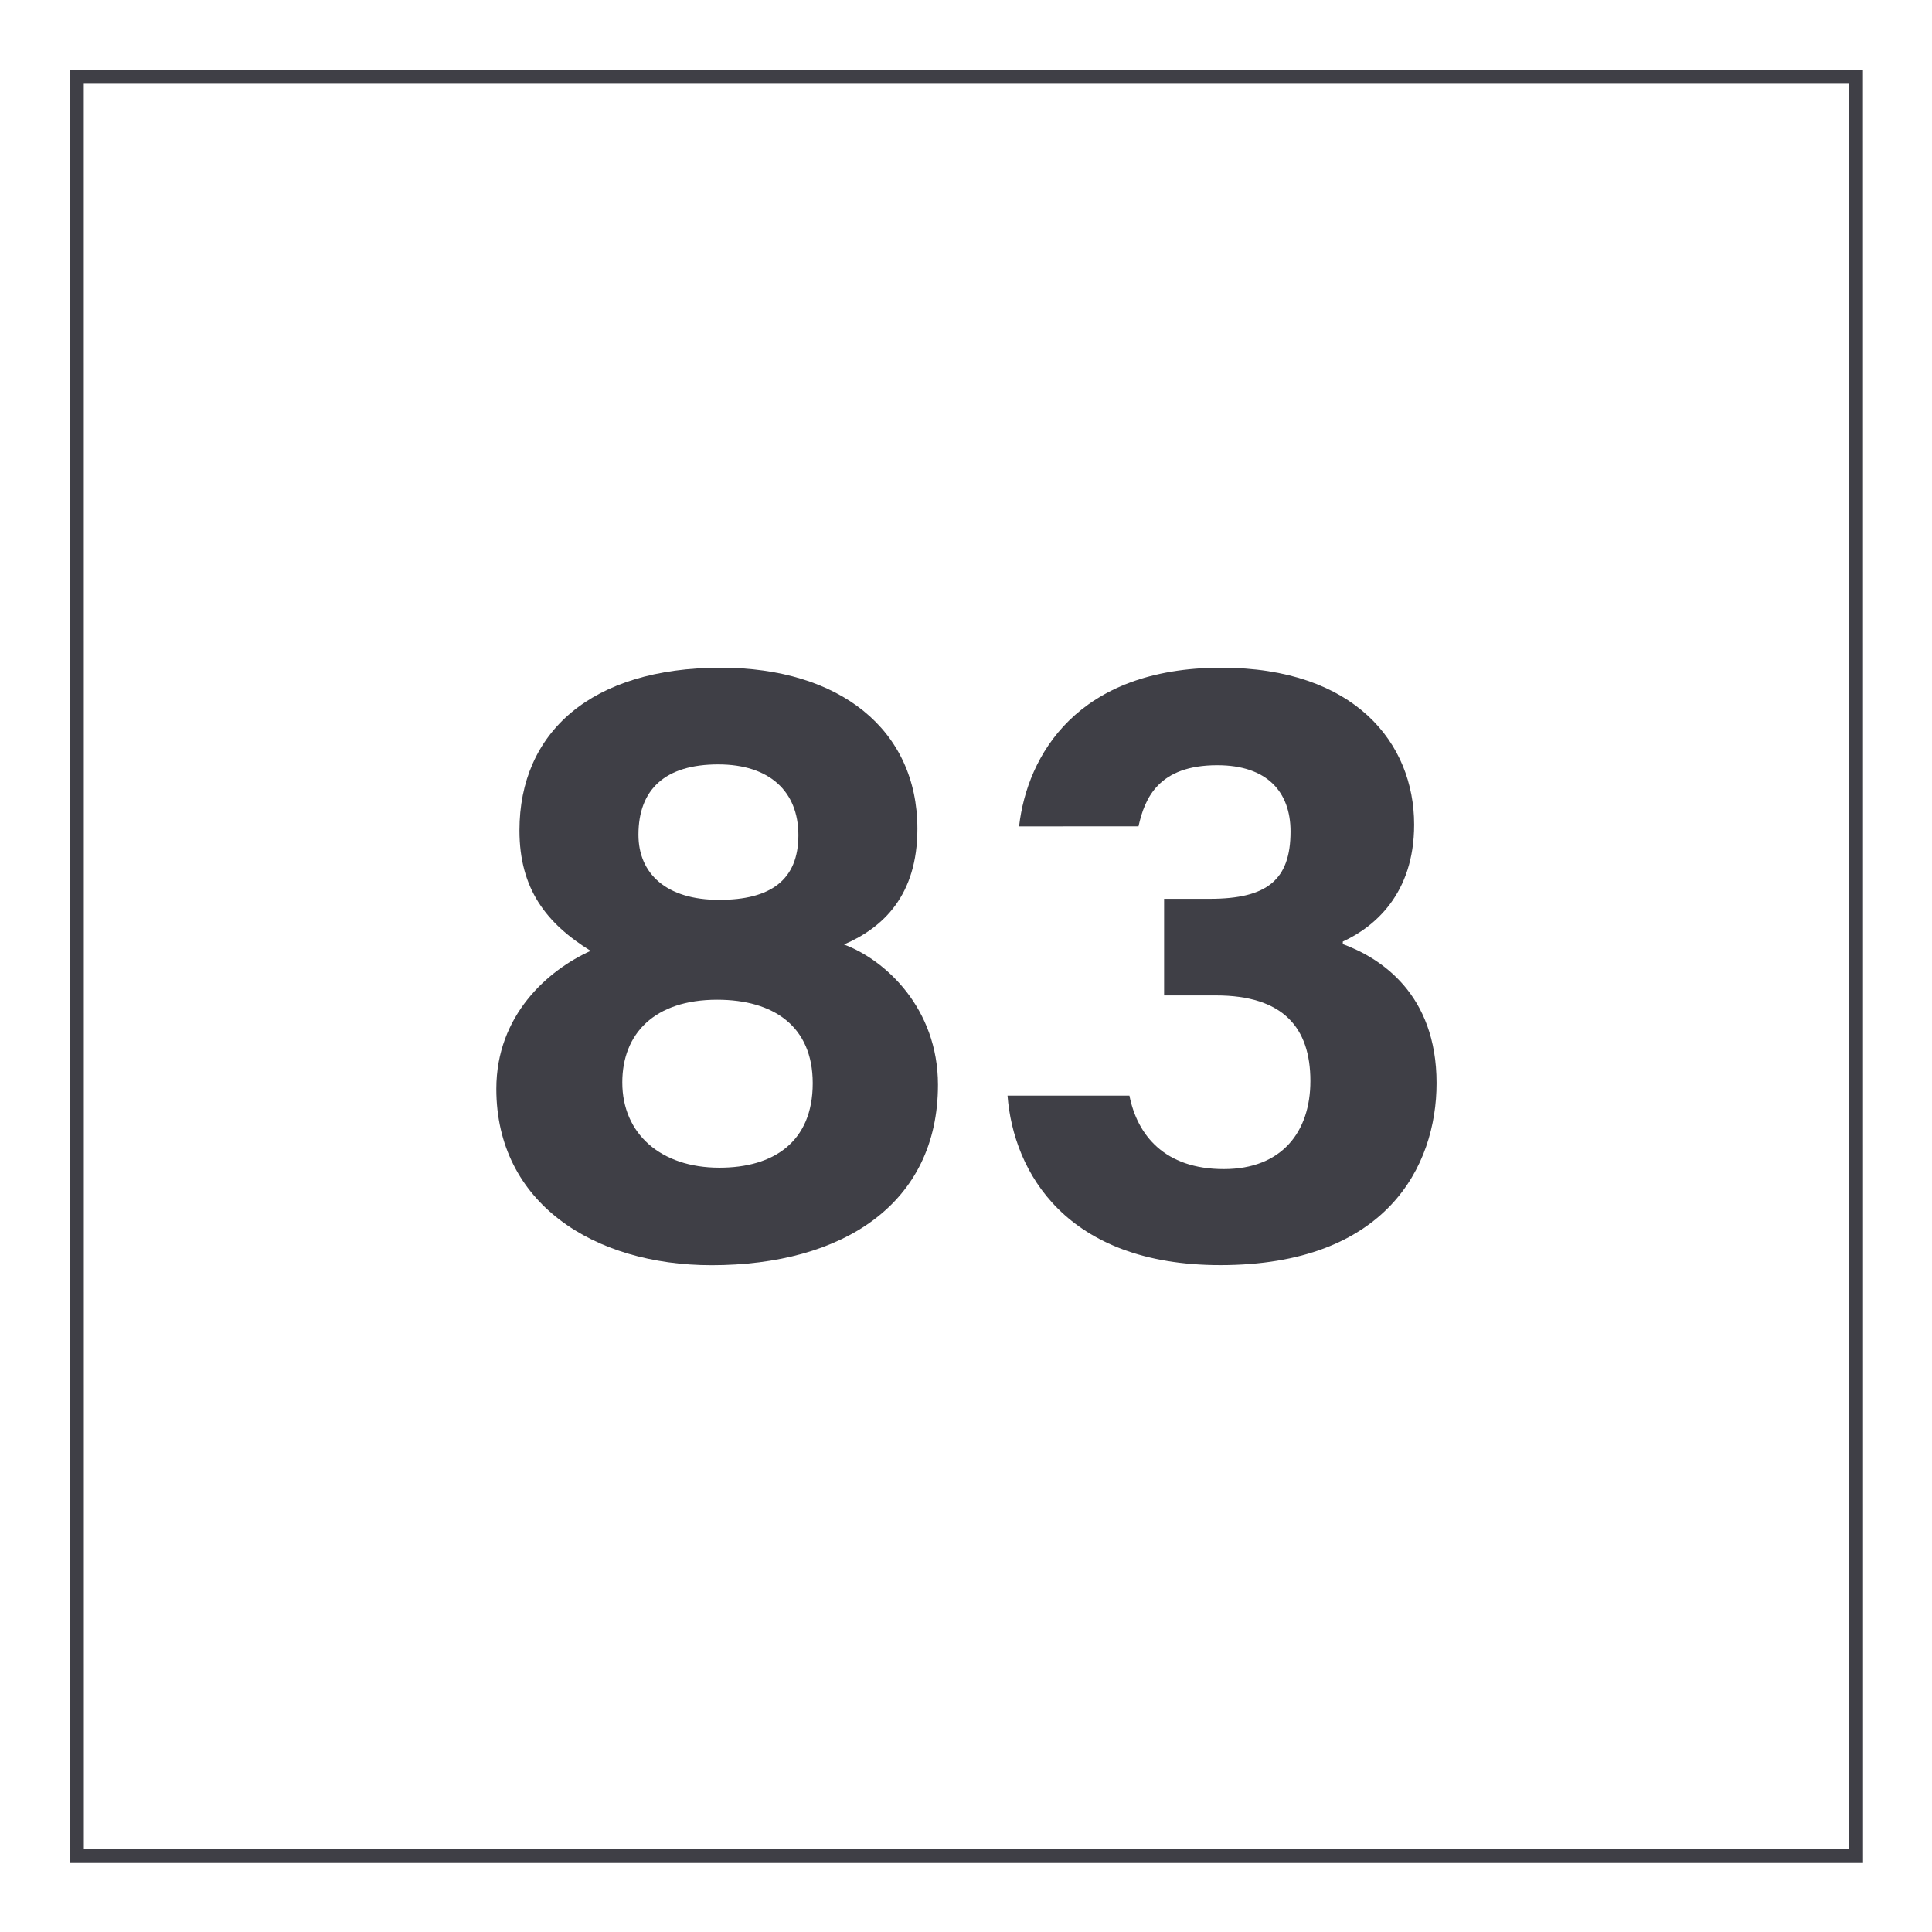
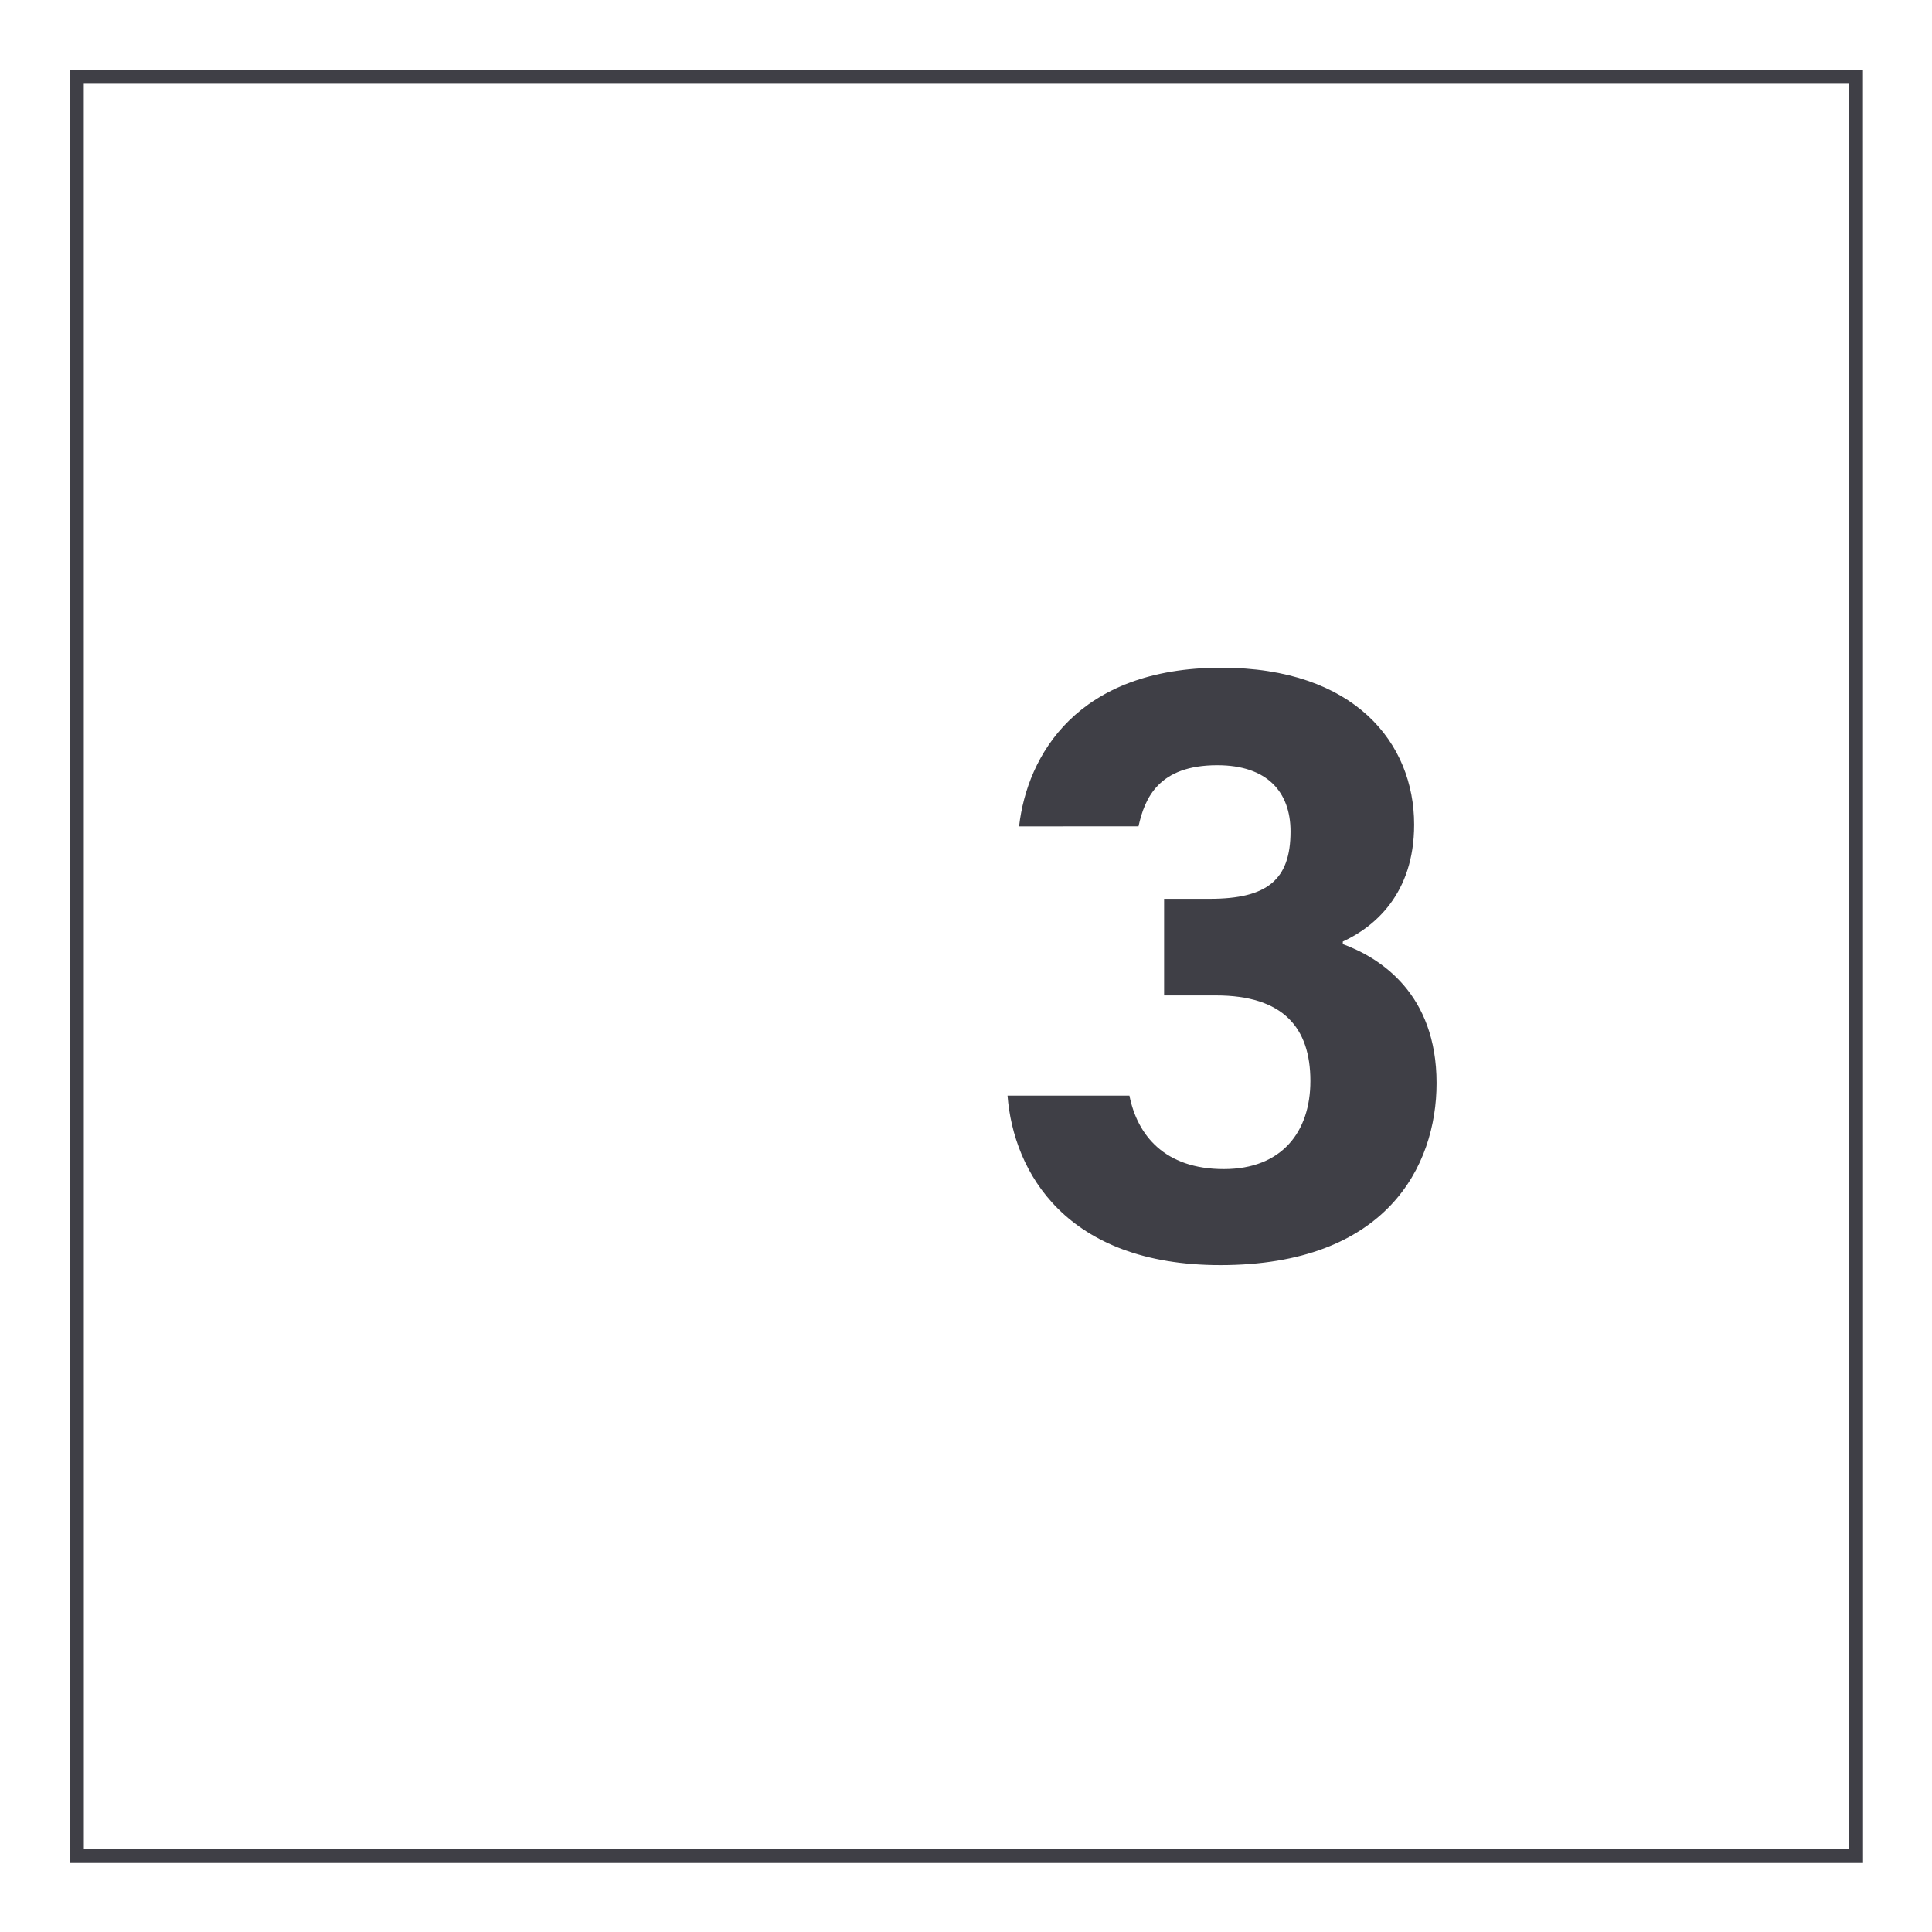
<svg xmlns="http://www.w3.org/2000/svg" width="800" height="800" viewBox="0 0 800 800" fill="none">
  <path d="M771.438 771.438H28.906V28.906H771.406L771.438 771.438ZM34.719 765.68H765.68V34.695H34.695L34.719 765.68Z" fill="#3F3F46" />
-   <path d="M205.516 450.875C205.516 420.406 226.859 401.711 244.578 393.734C226.242 382.383 215.094 368.078 215.094 343.859C215.094 303.328 244.742 276.484 298.477 276.484C347.586 276.484 379.875 302.047 379.875 343.18C379.875 370.672 365.773 384.109 349.477 391.094C366.664 397.477 388.391 417.586 388.391 449.188C388.391 498.406 349.039 523.891 294.641 523.891C245.828 523.891 205.516 498.109 205.516 450.875ZM336.531 448.531C336.531 424.891 320.242 413.961 296.969 413.961C270.984 413.961 257.68 428.023 257.68 448.219C257.68 469.43 273.57 483.516 297.883 483.516C320.258 483.531 336.531 472.883 336.531 448.547V448.531ZM264.367 345.648C264.367 361.797 275.922 372.617 297.781 372.617C319.023 372.617 330.594 364.461 330.594 345.82C330.594 327.75 318.68 316.523 297.398 316.523C275.516 316.523 264.367 326.766 264.367 345.648Z" fill="#3F3F46" />
  <path d="M421.977 342.188C425.328 312.805 446.055 276.484 505.727 276.484C561.016 276.484 585.57 307.781 585.57 341.445C585.57 370.195 569.07 383.875 556.031 389.883V390.93C571.523 396.633 594.859 411.43 594.859 448.492C594.859 483.008 573.937 523.859 505.32 523.859C441.383 523.859 419.633 485.273 417.195 453.672H467.672C470.922 469.992 482.164 484.094 506.734 484.094C530.797 484.094 542.609 468.656 542.609 447.617C542.609 425.5 531.312 412.18 503.469 412.18H482.031V372.18H500.938C524.766 372.18 534.383 364.289 534.383 344.289C534.383 327.883 524.633 316.859 504.062 316.859C479.844 316.859 474.039 330.352 471.43 342.156L421.977 342.188Z" fill="#3F3F46" />
</svg>